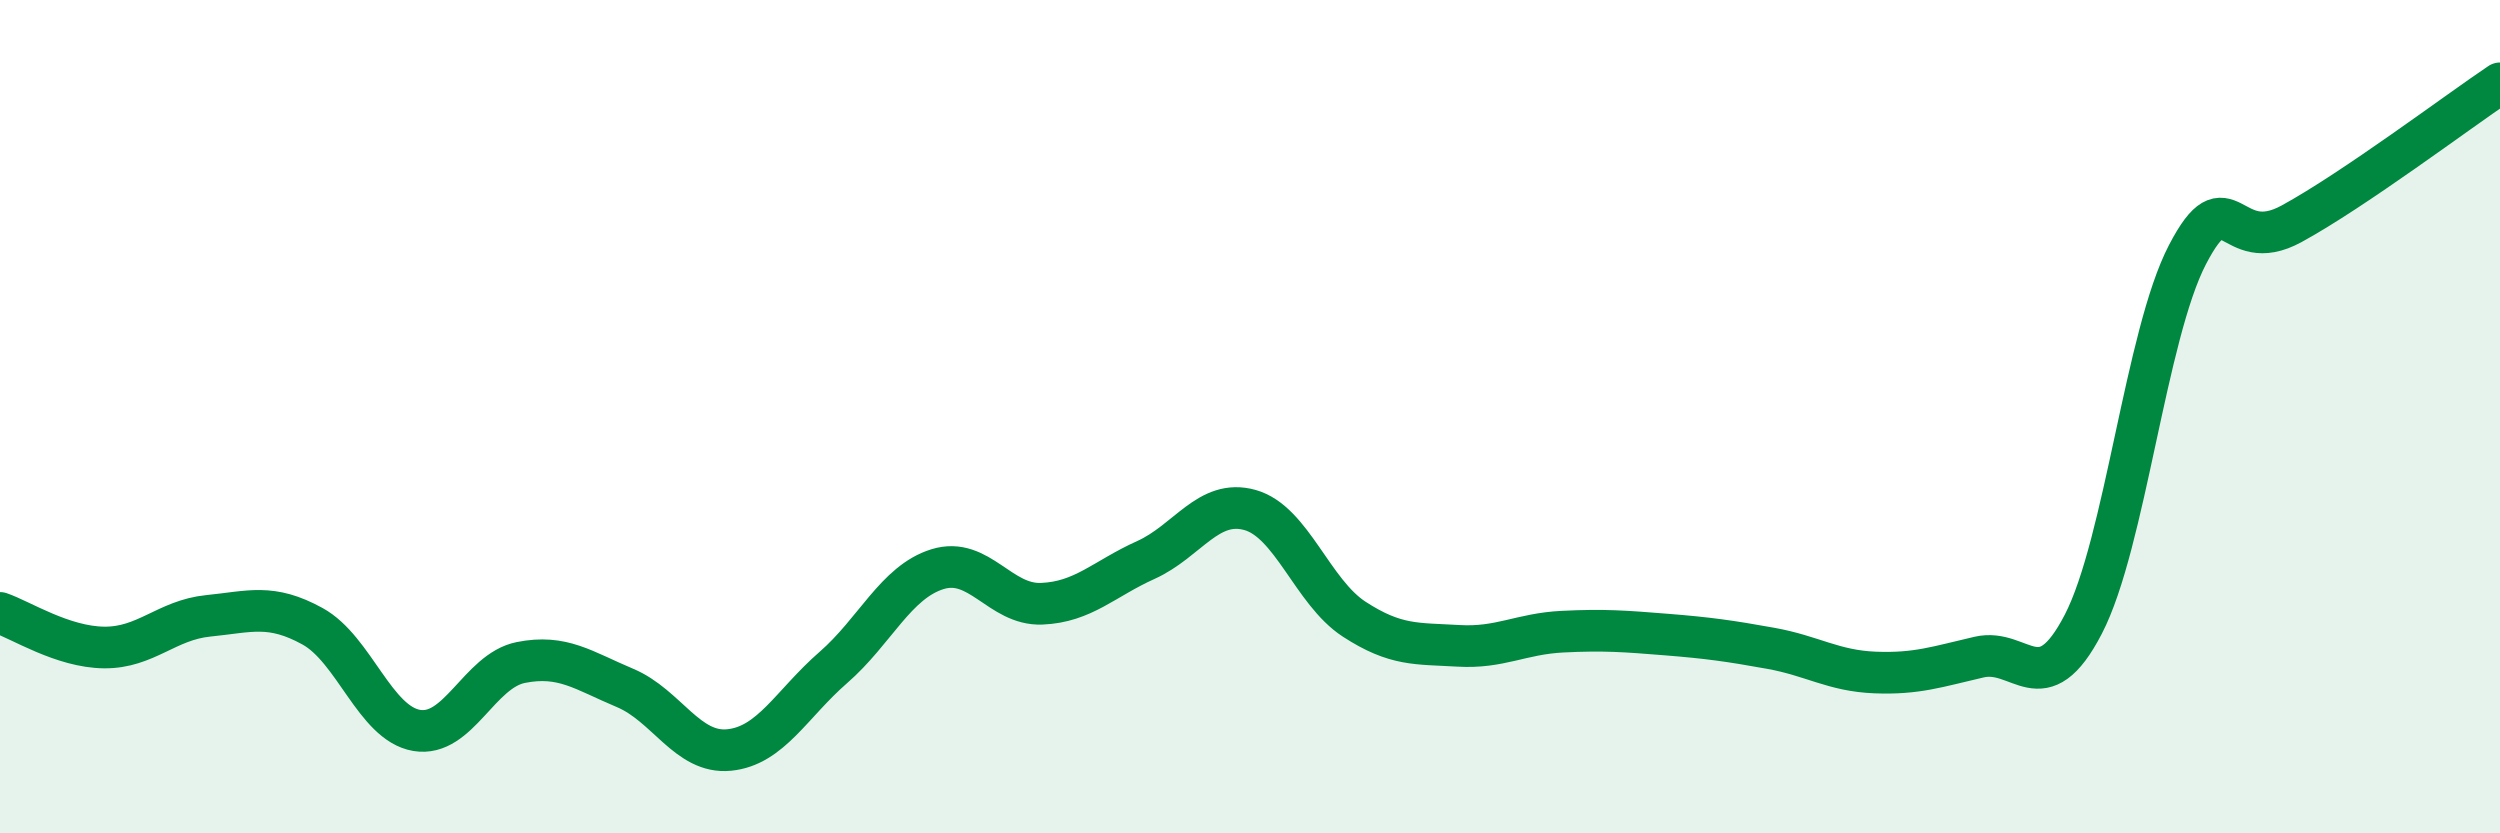
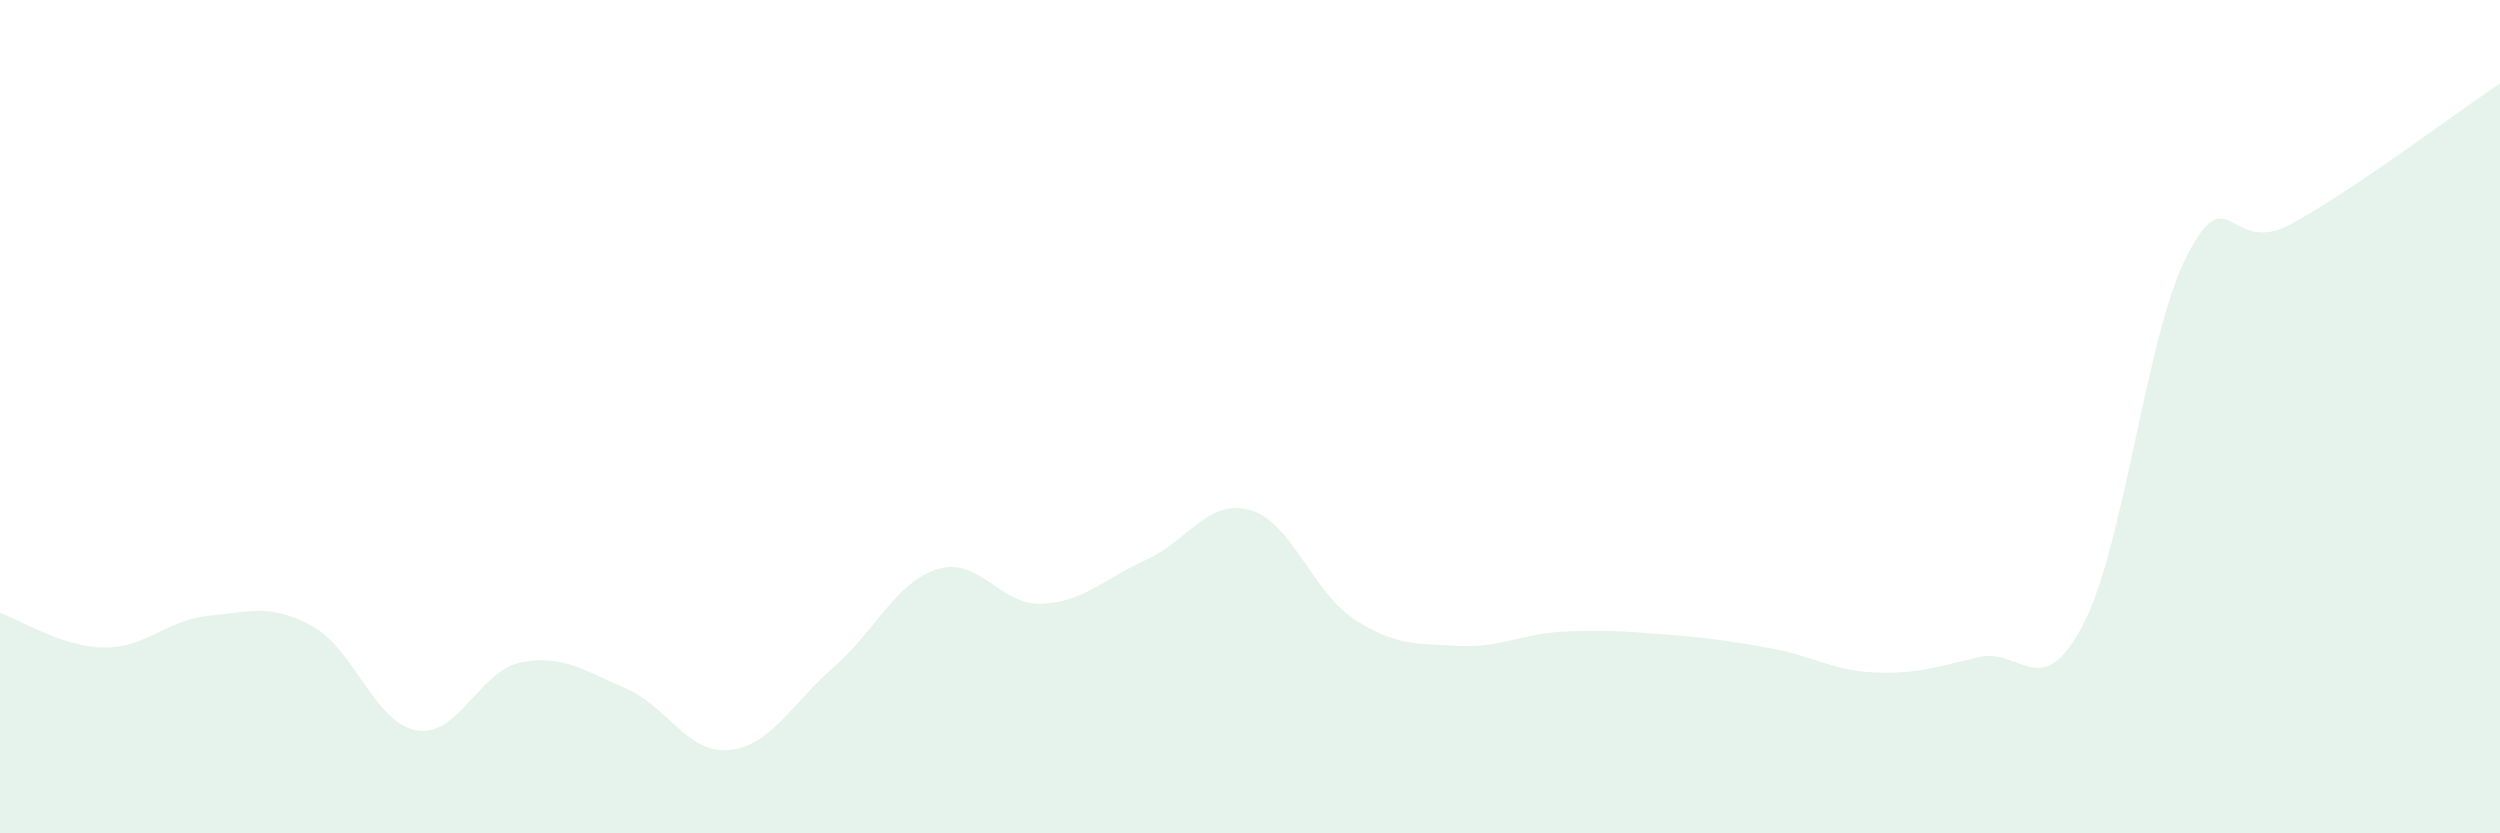
<svg xmlns="http://www.w3.org/2000/svg" width="60" height="20" viewBox="0 0 60 20">
  <path d="M 0,14.71 C 0.5,14.88 1.5,15.53 2.5,15.54 C 3.5,15.55 4,14.88 5,14.78 C 6,14.68 6.5,14.48 7.5,15.03 C 8.5,15.58 9,17.36 10,17.53 C 11,17.7 11.5,16.1 12.5,15.9 C 13.5,15.7 14,16.09 15,16.51 C 16,16.93 16.5,18.1 17.5,18 C 18.5,17.9 19,16.89 20,16.02 C 21,15.15 21.5,13.97 22.5,13.66 C 23.5,13.35 24,14.53 25,14.49 C 26,14.45 26.5,13.89 27.5,13.44 C 28.5,12.99 29,11.96 30,12.24 C 31,12.52 31.5,14.21 32.5,14.86 C 33.5,15.51 34,15.44 35,15.5 C 36,15.56 36.5,15.21 37.5,15.16 C 38.5,15.11 39,15.15 40,15.23 C 41,15.31 41.5,15.38 42.5,15.56 C 43.5,15.74 44,16.1 45,16.14 C 46,16.18 46.5,16 47.5,15.77 C 48.5,15.54 49,16.91 50,14.98 C 51,13.05 51.5,8.03 52.5,6.11 C 53.5,4.19 53.5,6.19 55,5.37 C 56.5,4.55 59,2.67 60,2L60 20L0 20Z" fill="#008740" opacity="0.1" stroke-linecap="round" stroke-linejoin="round" />
-   <path d="M 0,14.71 C 0.5,14.88 1.5,15.53 2.5,15.54 C 3.5,15.55 4,14.88 5,14.78 C 6,14.68 6.5,14.48 7.5,15.03 C 8.5,15.58 9,17.36 10,17.53 C 11,17.7 11.5,16.1 12.5,15.9 C 13.5,15.7 14,16.09 15,16.51 C 16,16.93 16.5,18.1 17.5,18 C 18.5,17.9 19,16.89 20,16.02 C 21,15.15 21.5,13.97 22.5,13.66 C 23.5,13.35 24,14.53 25,14.49 C 26,14.45 26.5,13.89 27.5,13.44 C 28.5,12.99 29,11.96 30,12.24 C 31,12.52 31.5,14.21 32.5,14.86 C 33.5,15.51 34,15.44 35,15.5 C 36,15.56 36.5,15.21 37.5,15.16 C 38.5,15.11 39,15.15 40,15.23 C 41,15.31 41.5,15.38 42.5,15.56 C 43.5,15.74 44,16.1 45,16.14 C 46,16.18 46.5,16 47.5,15.77 C 48.5,15.54 49,16.91 50,14.98 C 51,13.05 51.5,8.03 52.5,6.11 C 53.5,4.19 53.5,6.19 55,5.37 C 56.5,4.55 59,2.67 60,2" stroke="#008740" stroke-width="1" fill="none" stroke-linecap="round" stroke-linejoin="round" />
</svg>